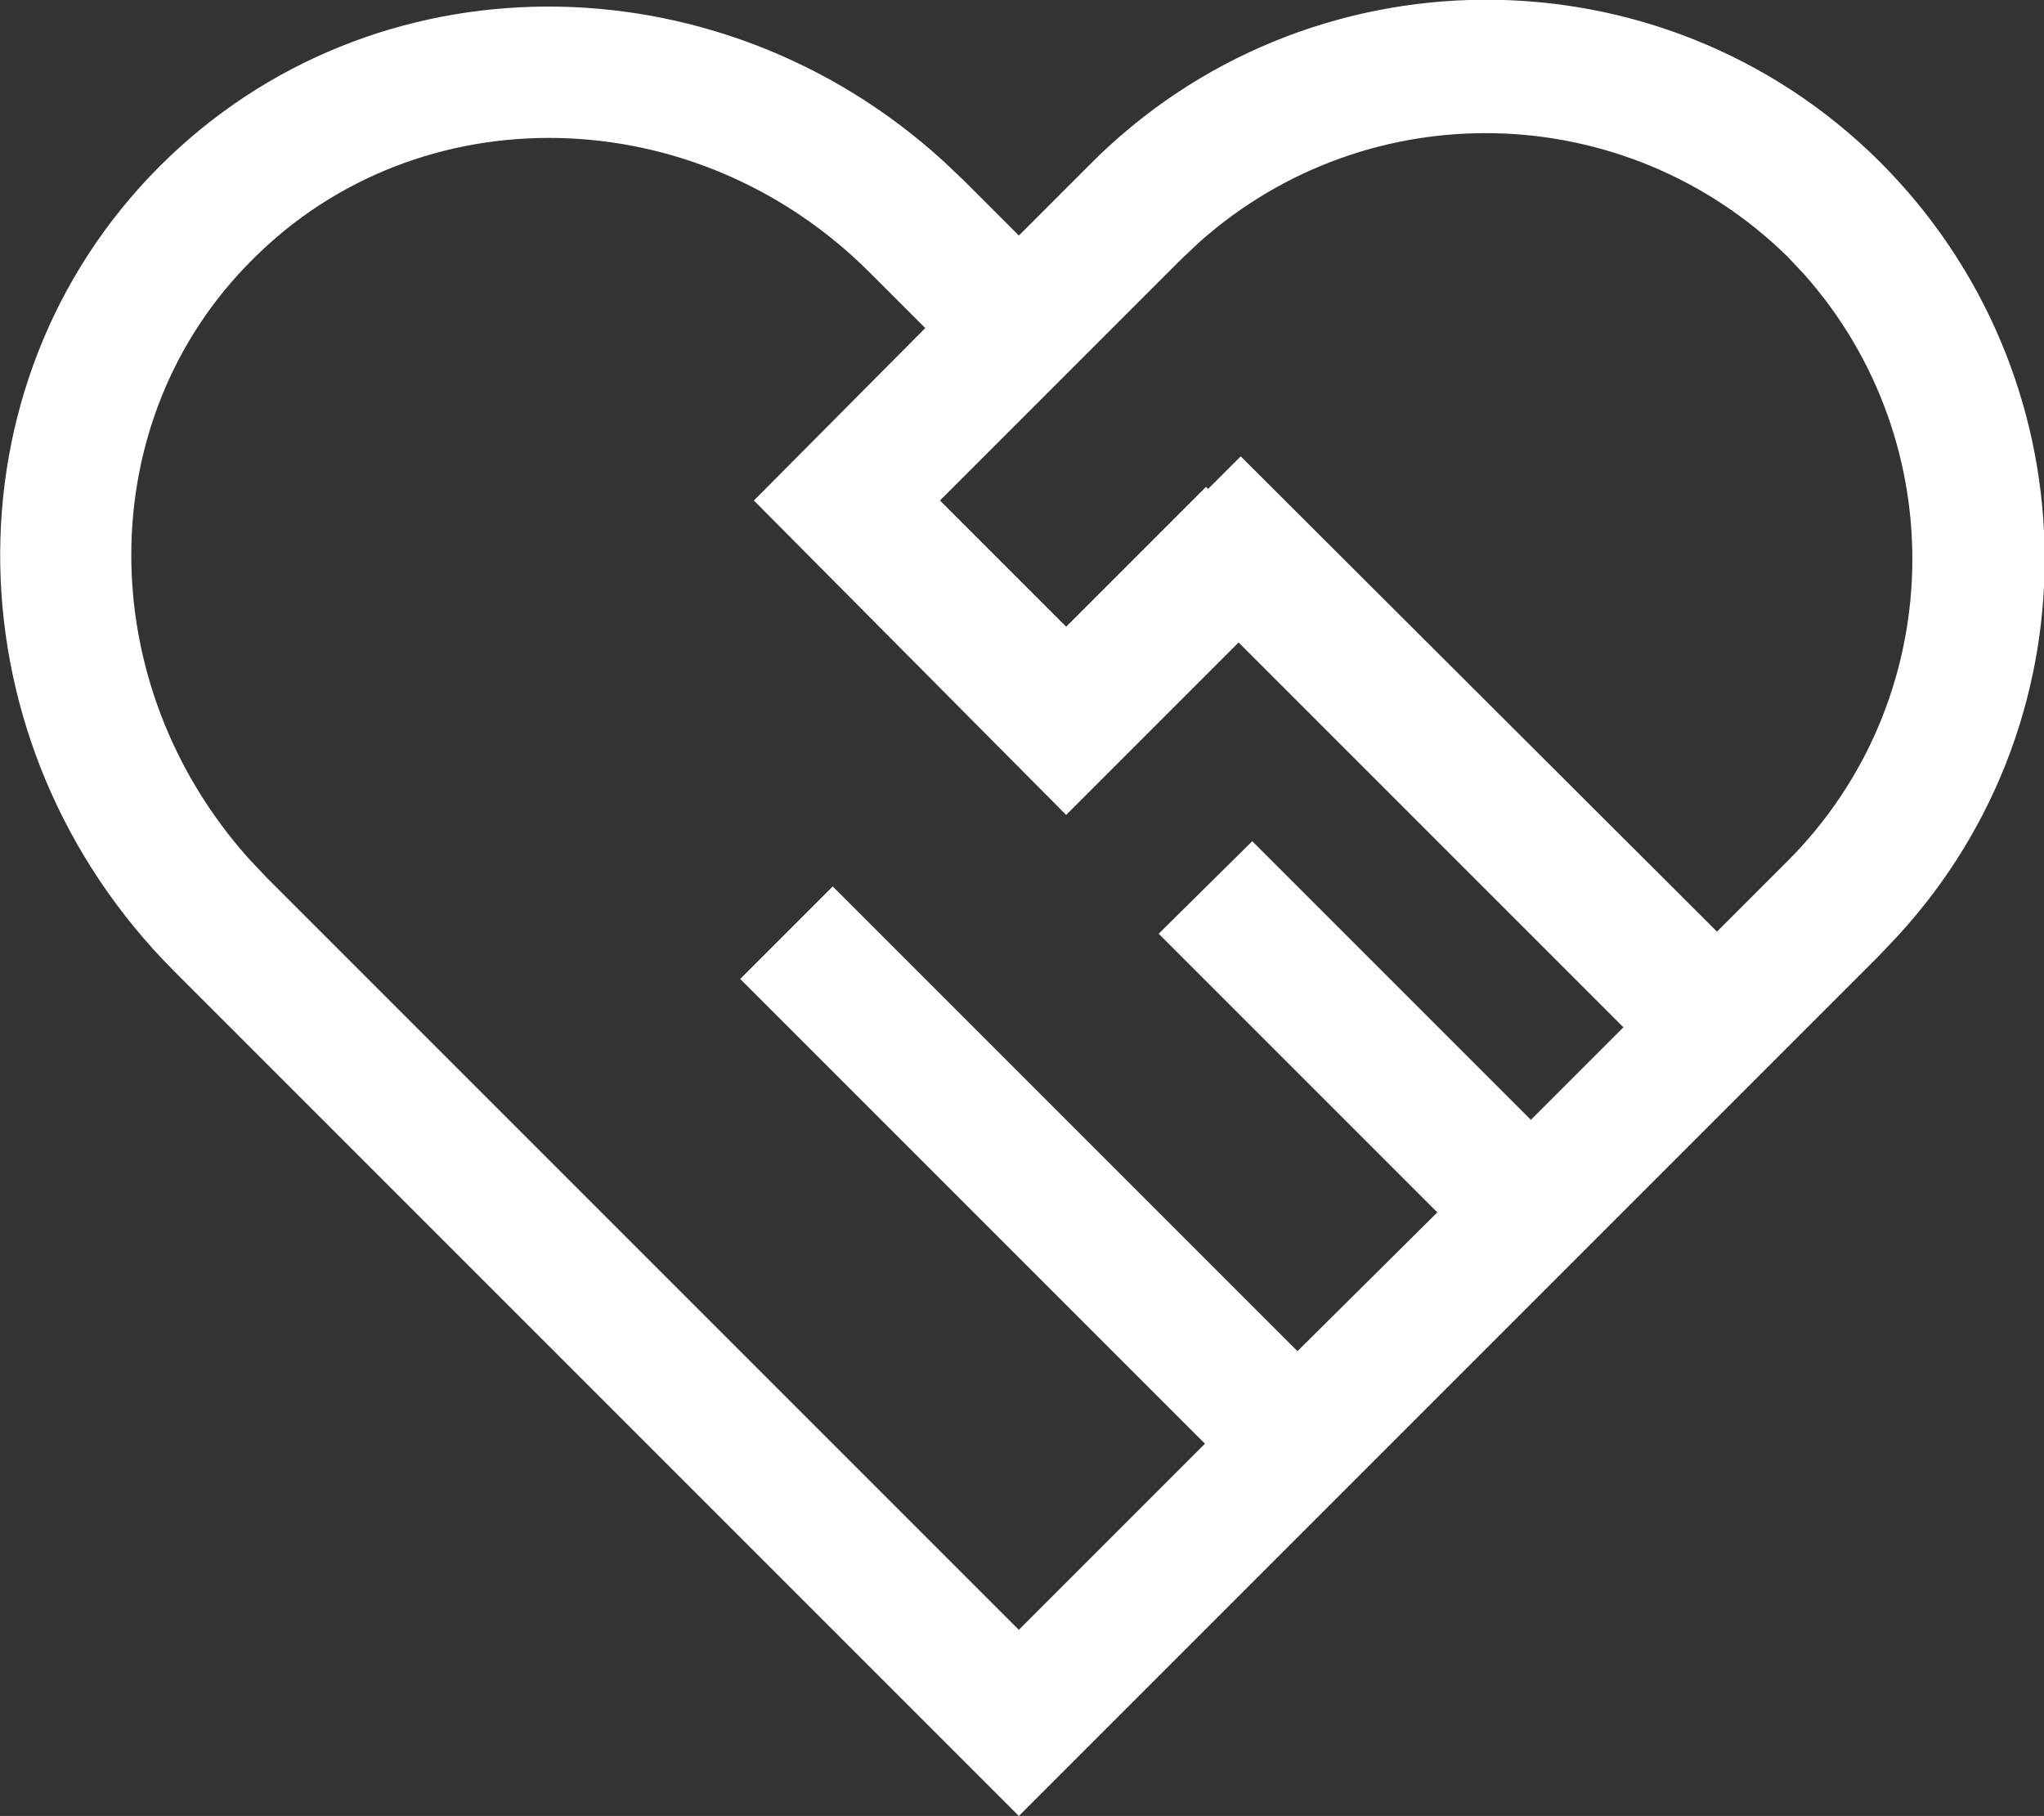
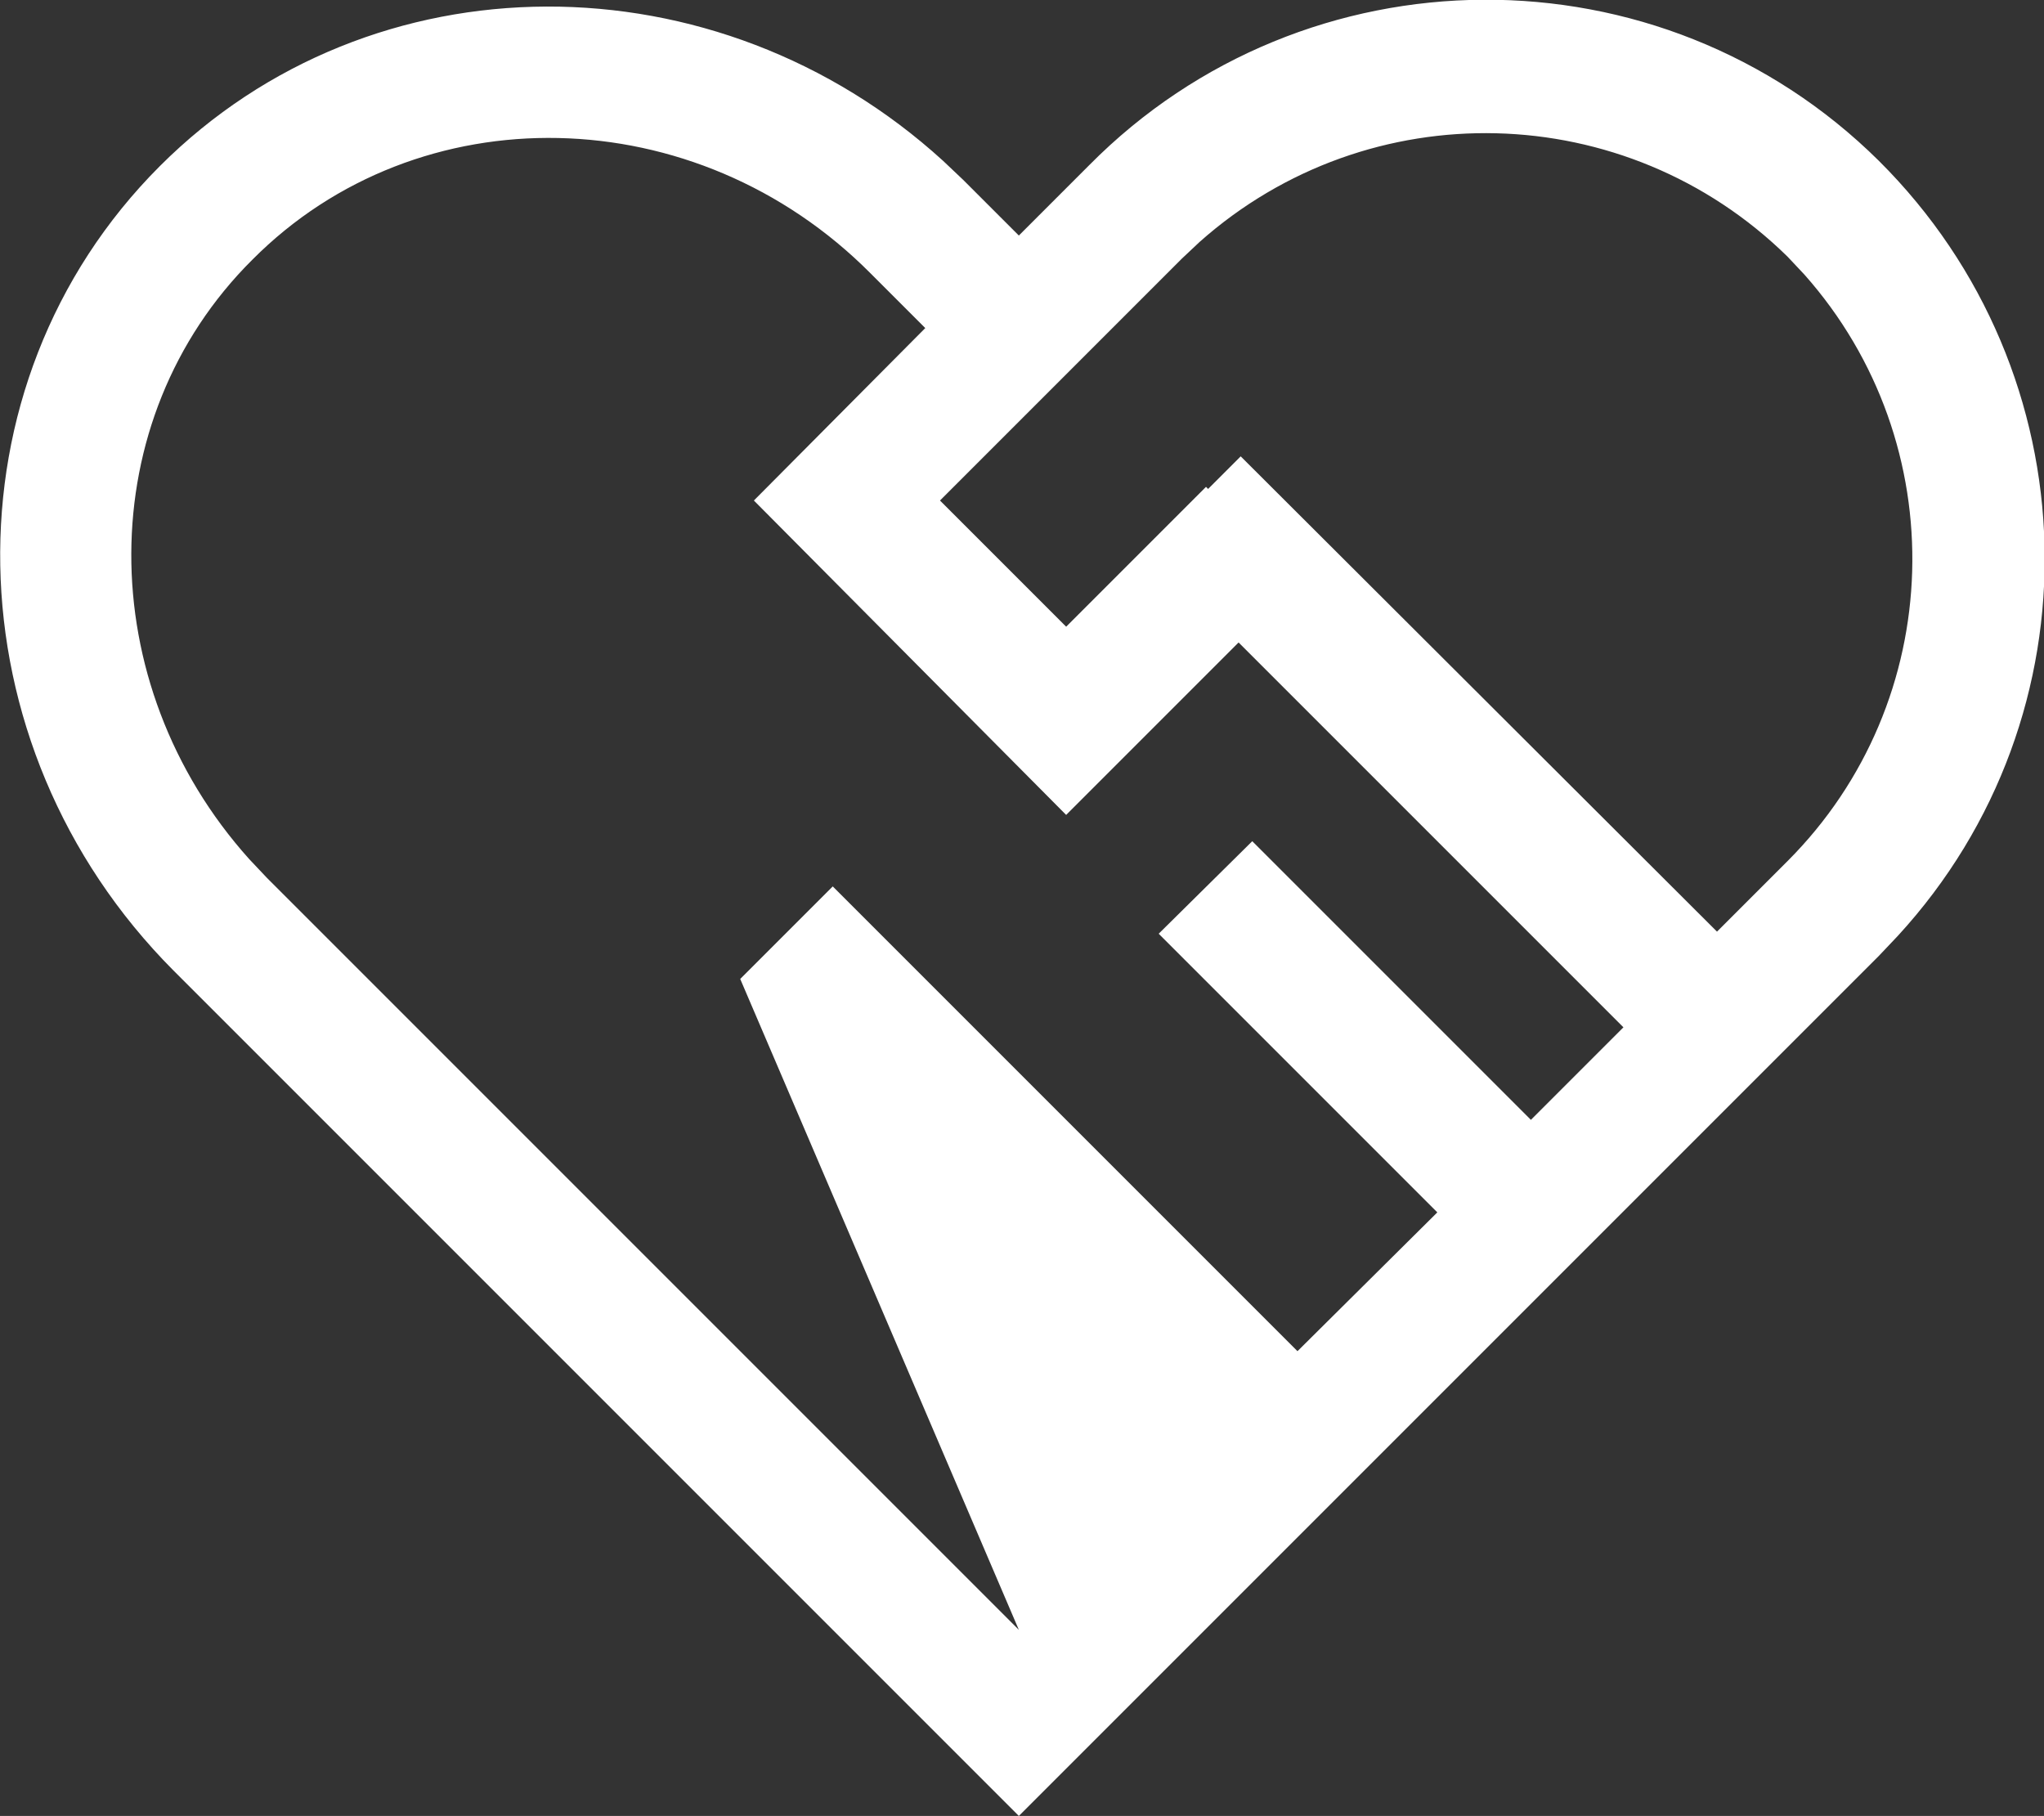
<svg xmlns="http://www.w3.org/2000/svg" version="1.1" id="图层_1" x="0px" y="0px" viewBox="0 0 194.4 172.7" style="enable-background:new 0 0 194.4 172.7;" xml:space="preserve">
  <rect x="0" y="0" width="194.4" height="172.7" fill="#333333" stroke="none" />
  <style type="text/css">
	.st0{fill:#FFFFFF;}
</style>
-   <path class="st0" d="M96.9,172.7L16.5,92.3C-4.9,70.8-5.6,36.6,15.2,15.8c20.2-20.2,53-20.1,74.5-0.5l1.9,1.8l5.3,5.3l6.7-6.7  c20.6-20.8,54.3-21,75.1-0.4C199,35.5,199.8,68,180.5,89l-1.8,1.9L96.9,172.7L96.9,172.7z M89.4,47.6l12,12l13.3-13.3l0.2,0.2  l3.1-3.1l45.3,45.2l6.7-6.7c15.2-15.2,15.9-39.7,1.6-55.8l-1.6-1.7C154.6,9.3,130.2,8.7,114.1,23l-1.7,1.6L89.4,47.6L89.4,47.6z   M24,24.7C8.7,39.9,8.7,65,23.7,81.7l1.7,1.8L96.9,155l17.7-17.7L70.4,93.1l8.8-8.8l44.2,44.2l13.3-13.2l-26.5-26.5l8.9-8.8  l26.5,26.5l8.8-8.8l-36.6-36.6l-16.4,16.4L71.7,47.6l16.3-16.4L82.8,26C66.2,9.3,39.8,8.8,24,24.7L24,24.7z" />
+   <path class="st0" d="M96.9,172.7L16.5,92.3C-4.9,70.8-5.6,36.6,15.2,15.8c20.2-20.2,53-20.1,74.5-0.5l1.9,1.8l5.3,5.3l6.7-6.7  c20.6-20.8,54.3-21,75.1-0.4C199,35.5,199.8,68,180.5,89l-1.8,1.9L96.9,172.7L96.9,172.7z M89.4,47.6l12,12l13.3-13.3l0.2,0.2  l3.1-3.1l45.3,45.2l6.7-6.7c15.2-15.2,15.9-39.7,1.6-55.8l-1.6-1.7C154.6,9.3,130.2,8.7,114.1,23l-1.7,1.6L89.4,47.6L89.4,47.6z   M24,24.7C8.7,39.9,8.7,65,23.7,81.7l1.7,1.8L96.9,155L70.4,93.1l8.8-8.8l44.2,44.2l13.3-13.2l-26.5-26.5l8.9-8.8  l26.5,26.5l8.8-8.8l-36.6-36.6l-16.4,16.4L71.7,47.6l16.3-16.4L82.8,26C66.2,9.3,39.8,8.8,24,24.7L24,24.7z" />
</svg>